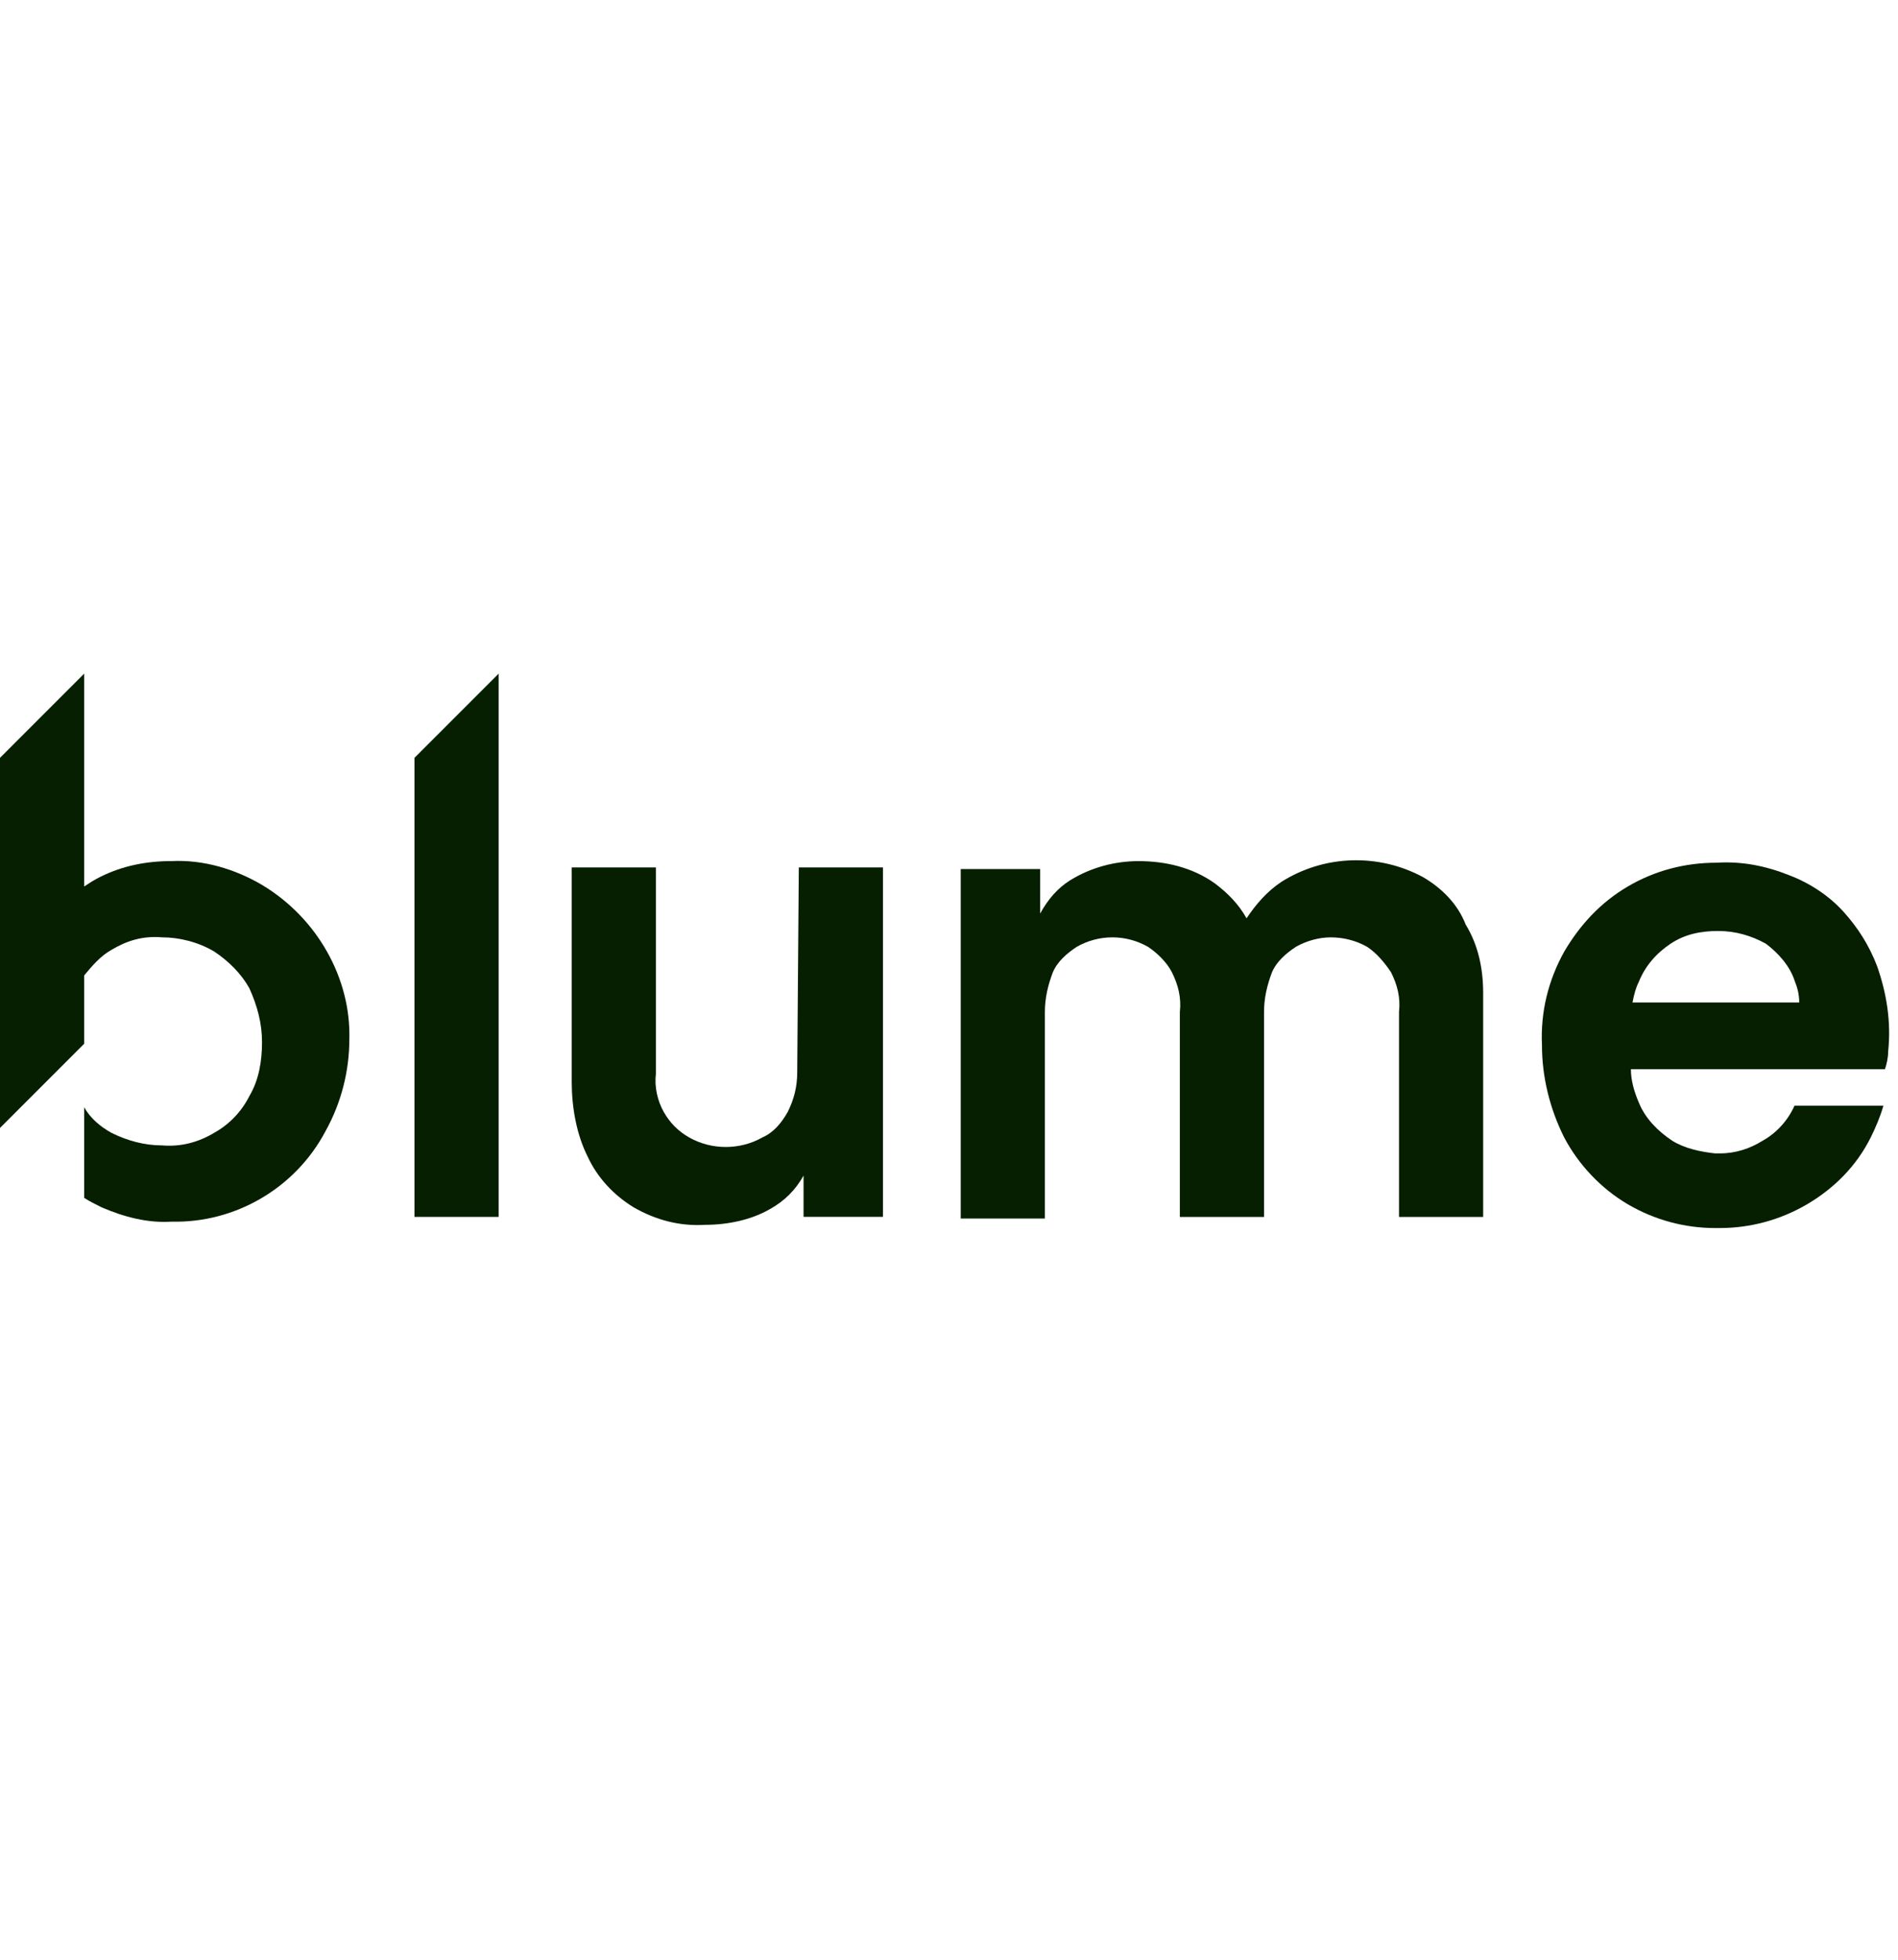
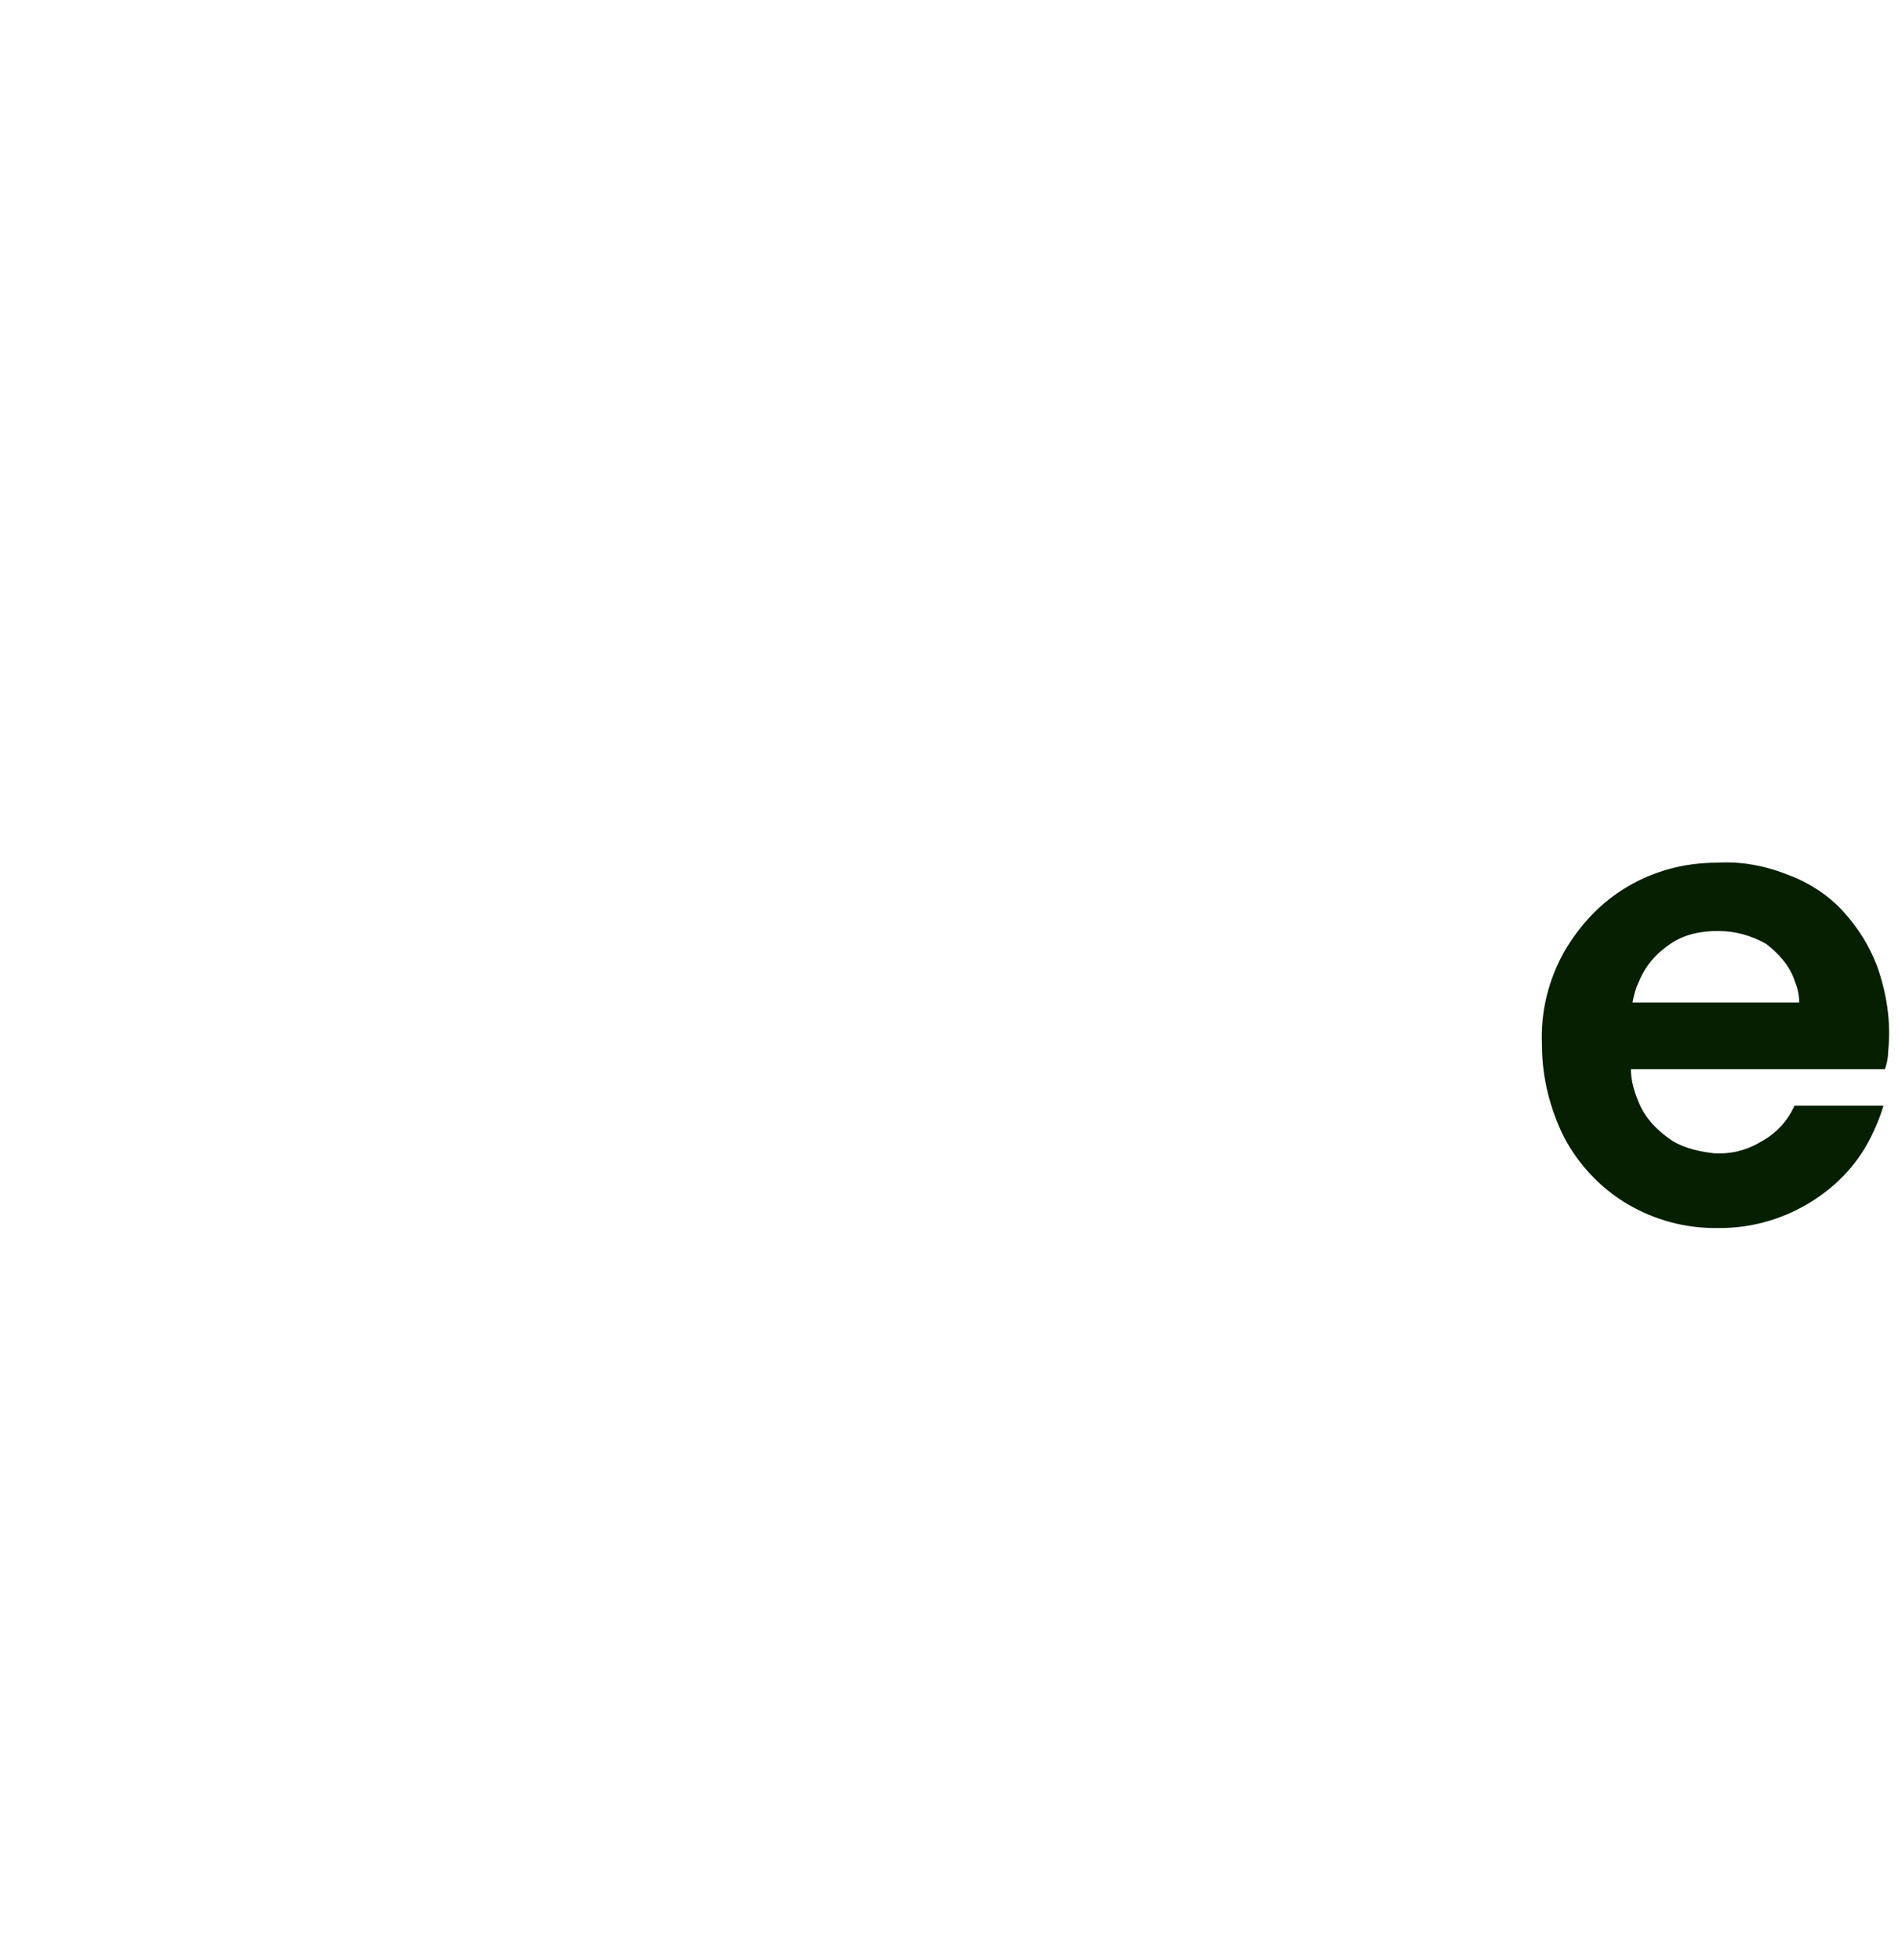
<svg xmlns="http://www.w3.org/2000/svg" fill="none" viewBox="0 0 62 64" height="64" width="62">
-   <path fill="#061F00" d="M16.288 22L13.539 24.749V39.741H16.288V22Z" />
-   <path fill="#061F00" d="M26.042 35.02C26.042 35.487 25.938 35.902 25.73 36.317C25.523 36.68 25.264 36.991 24.901 37.147C24.538 37.354 24.122 37.458 23.707 37.458C23.293 37.458 22.878 37.354 22.514 37.147C22.151 36.939 21.892 36.68 21.684 36.317C21.477 35.953 21.373 35.487 21.425 35.072V28.328H18.676V35.331C18.676 36.161 18.831 37.043 19.195 37.769C19.506 38.443 20.024 39.014 20.699 39.429C21.425 39.844 22.203 40.051 23.033 40C23.759 40 24.538 39.844 25.16 39.481C25.627 39.221 25.99 38.858 26.249 38.392V39.74H28.843V28.328H26.094L26.042 35.02Z" />
-   <path fill="#061F00" d="M46.478 28.641C45.026 27.863 43.262 27.915 41.861 28.797C41.394 29.108 41.031 29.523 40.72 29.99C40.461 29.523 40.097 29.16 39.682 28.848C38.956 28.33 38.075 28.122 37.193 28.122C36.414 28.122 35.636 28.33 34.962 28.745C34.547 29.004 34.236 29.367 33.977 29.834V28.381H31.383V39.794H34.132V33.05C34.132 32.583 34.236 32.168 34.392 31.753C34.547 31.39 34.858 31.131 35.17 30.923C35.896 30.508 36.778 30.508 37.504 30.923C37.815 31.131 38.126 31.442 38.282 31.753C38.489 32.168 38.593 32.583 38.541 33.05V39.742H41.291V33.05C41.291 32.583 41.394 32.168 41.55 31.753C41.706 31.39 42.017 31.131 42.328 30.923C42.691 30.716 43.106 30.612 43.469 30.612C43.884 30.612 44.299 30.716 44.662 30.923C44.974 31.131 45.233 31.442 45.44 31.753C45.648 32.168 45.752 32.583 45.7 33.05V39.742H48.449V32.428C48.449 31.649 48.294 30.871 47.879 30.197C47.619 29.523 47.1 29.004 46.478 28.641Z" />
-   <path fill="#061F00" d="M8.559 28.899C7.677 28.38 6.64 28.069 5.602 28.121C4.772 28.121 3.994 28.277 3.268 28.64C3.061 28.744 2.905 28.847 2.749 28.951V22L0 24.749V36.836L2.749 34.087V31.856C3.009 31.545 3.268 31.233 3.631 31.026C4.15 30.715 4.669 30.559 5.291 30.611C5.862 30.611 6.484 30.767 7.003 31.078C7.47 31.389 7.885 31.804 8.144 32.271C8.403 32.842 8.559 33.412 8.559 34.035C8.559 34.657 8.455 35.279 8.144 35.798C7.885 36.317 7.47 36.732 7.003 36.991C6.484 37.303 5.914 37.458 5.291 37.406C4.72 37.406 4.15 37.251 3.631 36.991C3.268 36.784 2.957 36.525 2.749 36.161V39.118C2.905 39.222 3.112 39.326 3.32 39.429C4.046 39.741 4.824 39.948 5.602 39.896C7.677 39.948 9.648 38.807 10.634 36.94C11.153 36.006 11.412 34.968 11.412 33.931C11.464 31.96 10.375 29.988 8.559 28.899Z" />
  <path fill="#061F00" d="M61.315 31.546C61.056 30.871 60.693 30.301 60.226 29.782C59.759 29.263 59.136 28.848 58.462 28.589C57.684 28.278 56.906 28.122 56.076 28.174C55.038 28.174 54.053 28.433 53.171 28.952C52.289 29.471 51.615 30.197 51.096 31.079C50.577 32.013 50.318 33.05 50.37 34.139C50.37 35.177 50.629 36.214 51.096 37.148C51.563 38.03 52.289 38.808 53.171 39.327C54.053 39.845 55.038 40.105 56.024 40.105H56.18C57.165 40.105 58.151 39.845 59.033 39.327C59.914 38.808 60.641 38.082 61.108 37.148C61.263 36.837 61.419 36.474 61.523 36.111H58.618C58.41 36.577 58.047 36.992 57.58 37.252C57.165 37.511 56.698 37.667 56.18 37.667H56.024C55.557 37.615 55.038 37.511 54.623 37.252C54.157 36.941 53.742 36.526 53.534 36.007C53.378 35.644 53.275 35.281 53.275 34.917H61.574C61.626 34.762 61.678 34.554 61.678 34.347C61.782 33.361 61.626 32.428 61.315 31.546ZM53.327 32.739C53.378 32.479 53.43 32.272 53.534 32.064C53.742 31.546 54.105 31.131 54.572 30.819C55.038 30.508 55.557 30.404 56.128 30.404C56.698 30.404 57.217 30.56 57.684 30.819C58.099 31.131 58.462 31.546 58.618 32.013C58.721 32.272 58.773 32.479 58.773 32.739H53.327Z" />
</svg>